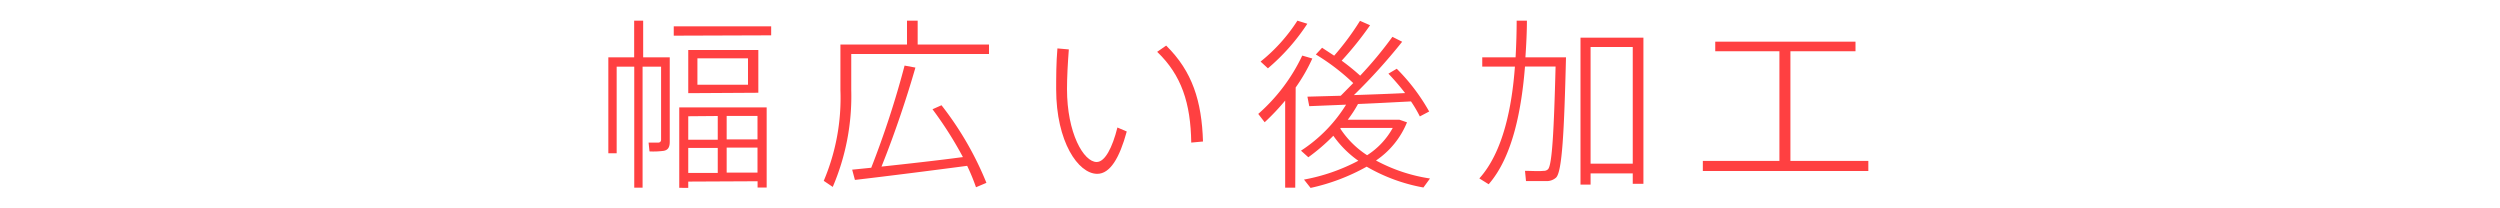
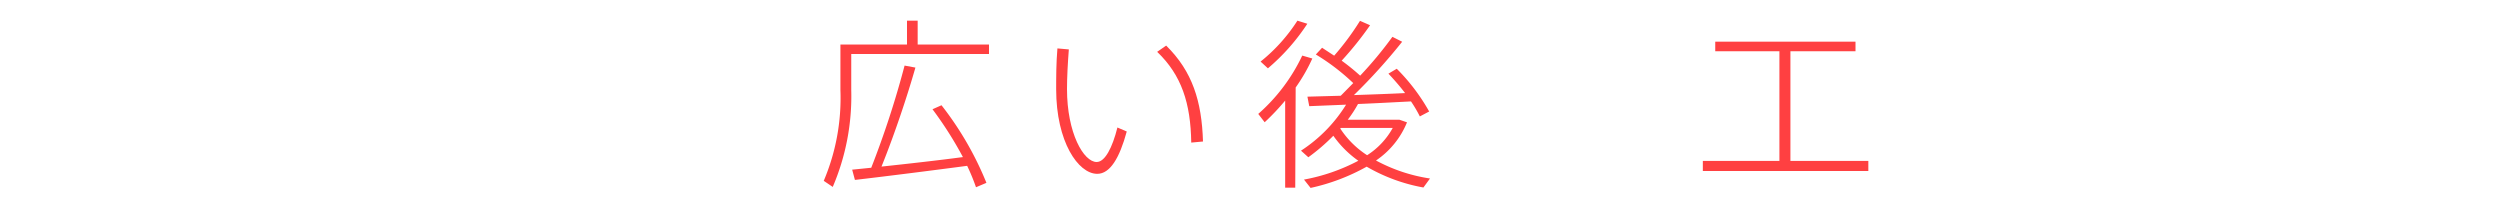
<svg xmlns="http://www.w3.org/2000/svg" viewBox="0 0 300 25">
  <defs>
    <style>.cls-1{fill:none;}.cls-2{fill:#ff4041;}</style>
  </defs>
  <title>アセット 53</title>
  <g id="レイヤー_2" data-name="レイヤー 2">
    <g id="デザイン">
-       <rect class="cls-1" width="300" height="25" />
-       <path class="cls-2" d="M77.11,8V22.52h-1V8H74V18.39H73V6.88h3.1V2.48h1.08v4.4h3.19V17c0,.64-.18,1-.73,1.1a9.55,9.55,0,0,1-1.7.07l-.11-1.06c.4,0,1,0,1.17,0s.33-.11.33-.35V8Zm3.74-3.72V3.16H92.54V4.24Zm1.74,17.51v.75H81.51V12.89H92V22.5H90.91v-.75Zm0-10.61V6H91v5.13Zm0,2.77v2.82h3.54V13.92Zm3.54,6.8v-3H82.59v3ZM89.76,7H83.69v3.17h6.07Zm1.14,6.91h-3.7v2.82h3.7Zm0,6.8v-3h-3.7v3Z" />
      <path class="cls-2" d="M102.15,5.34h6.69V2.48h1.28V5.34h8.56V6.48H102.15v4.33a27.63,27.63,0,0,1-2.22,11.62l-1.08-.73a25.43,25.43,0,0,0,2-10.89V5.34h1.25Zm2.4,14.79a111.1,111.1,0,0,0,4-12.26l1.3.24c-.92,3.23-2.42,7.79-4.07,11.88,3.13-.33,7-.77,9.77-1.14a44.86,44.86,0,0,0-3.65-5.74l1.08-.48a38.57,38.57,0,0,1,5.39,9.31l-1.25.53a24.52,24.52,0,0,0-1.06-2.57c-4,.53-10.08,1.3-13.47,1.69l-.33-1.23Z" />
      <path class="cls-2" d="M128.26,5.93c-.13,1.69-.22,3.37-.22,4.75,0,5.3,2,8.76,3.56,8.76,1,0,1.89-1.74,2.49-4.14l1.12.48c-.86,3.17-2,5.08-3.54,5.08-2.29,0-4.93-3.87-4.93-10.14,0-1.45,0-3.15.15-4.91Zm11.68-.46c3.15,3.1,4.27,6.67,4.42,11.51l-1.41.13c-.07-4.73-1.17-8.1-4.09-10.89Z" />
      <path class="cls-2" d="M155.43,22.52h-1.21V12.07a27.92,27.92,0,0,1-2.46,2.6l-.77-1a21.56,21.56,0,0,0,5.28-7l1.21.35a21.07,21.07,0,0,1-2,3.48Zm1.45-19.67a24.76,24.76,0,0,1-4.73,5.35l-.88-.81a20.4,20.4,0,0,0,4.42-4.91ZM171.6,21.42l-.79,1.08A20.92,20.92,0,0,1,164,20a24.34,24.34,0,0,1-6.73,2.55l-.79-1A22.64,22.64,0,0,0,163,19.29a12.35,12.35,0,0,1-3-3A23.15,23.15,0,0,1,157,18.87l-.88-.79a17.67,17.67,0,0,0,5.41-5.52l-4.42.18-.22-1.14,4-.11,1.5-1.52a25.65,25.65,0,0,0-4.49-3.43l.75-.81,1.45.95A31.82,31.82,0,0,0,163.2,2.5l1.21.53A40.39,40.39,0,0,1,161,7.28a25.53,25.53,0,0,1,2.22,1.8,46.8,46.8,0,0,0,3.87-4.66l1.17.59a68.89,68.89,0,0,1-5.79,6.4c2.11-.07,4.33-.15,6.14-.24-.57-.75-1.25-1.54-2-2.33l1-.59a23.39,23.39,0,0,1,3.89,5.13l-1.12.59a15.52,15.52,0,0,0-1.06-1.8c-1.83.09-4.11.22-6.36.31a14.72,14.72,0,0,1-1.23,1.89h6.21l.9.31a10.13,10.13,0,0,1-3.72,4.58A19.77,19.77,0,0,0,171.6,21.42Zm-7.55-2.79a9.1,9.1,0,0,0,3.08-3.28h-6.23l-.07.07A10.92,10.92,0,0,0,164.06,18.63Z" />
-       <path class="cls-2" d="M187.33,6.88h.59c-.22,8.89-.46,13.71-1.19,14.43a1.68,1.68,0,0,1-1.21.42c-.55,0-1.72,0-2.4,0L183,20.5c.62,0,1.72.07,2.22,0a.7.7,0,0,0,.55-.2c.48-.53.7-4.53.9-12.32H183c-.4,5-1.43,10.78-4.36,14.13l-1.12-.7c2.88-3.19,3.92-8.65,4.27-13.42h-3.92V6.88h4c.09-1.63.13-3.12.13-4.4h1.23c0,1.28-.07,2.79-.18,4.4h4.27Zm3.54,13.93v1.34h-1.21V4.52h7.55V22.06h-1.28V20.81Zm5.06-1.17v-14h-5.06v14Z" />
      <path class="cls-2" d="M213.53,19.31V6.15h-7.7V5h16.83V6.15h-7.81V19.31h9.35v1.21H204.34V19.31Z" />
    </g>
  </g>
</svg>